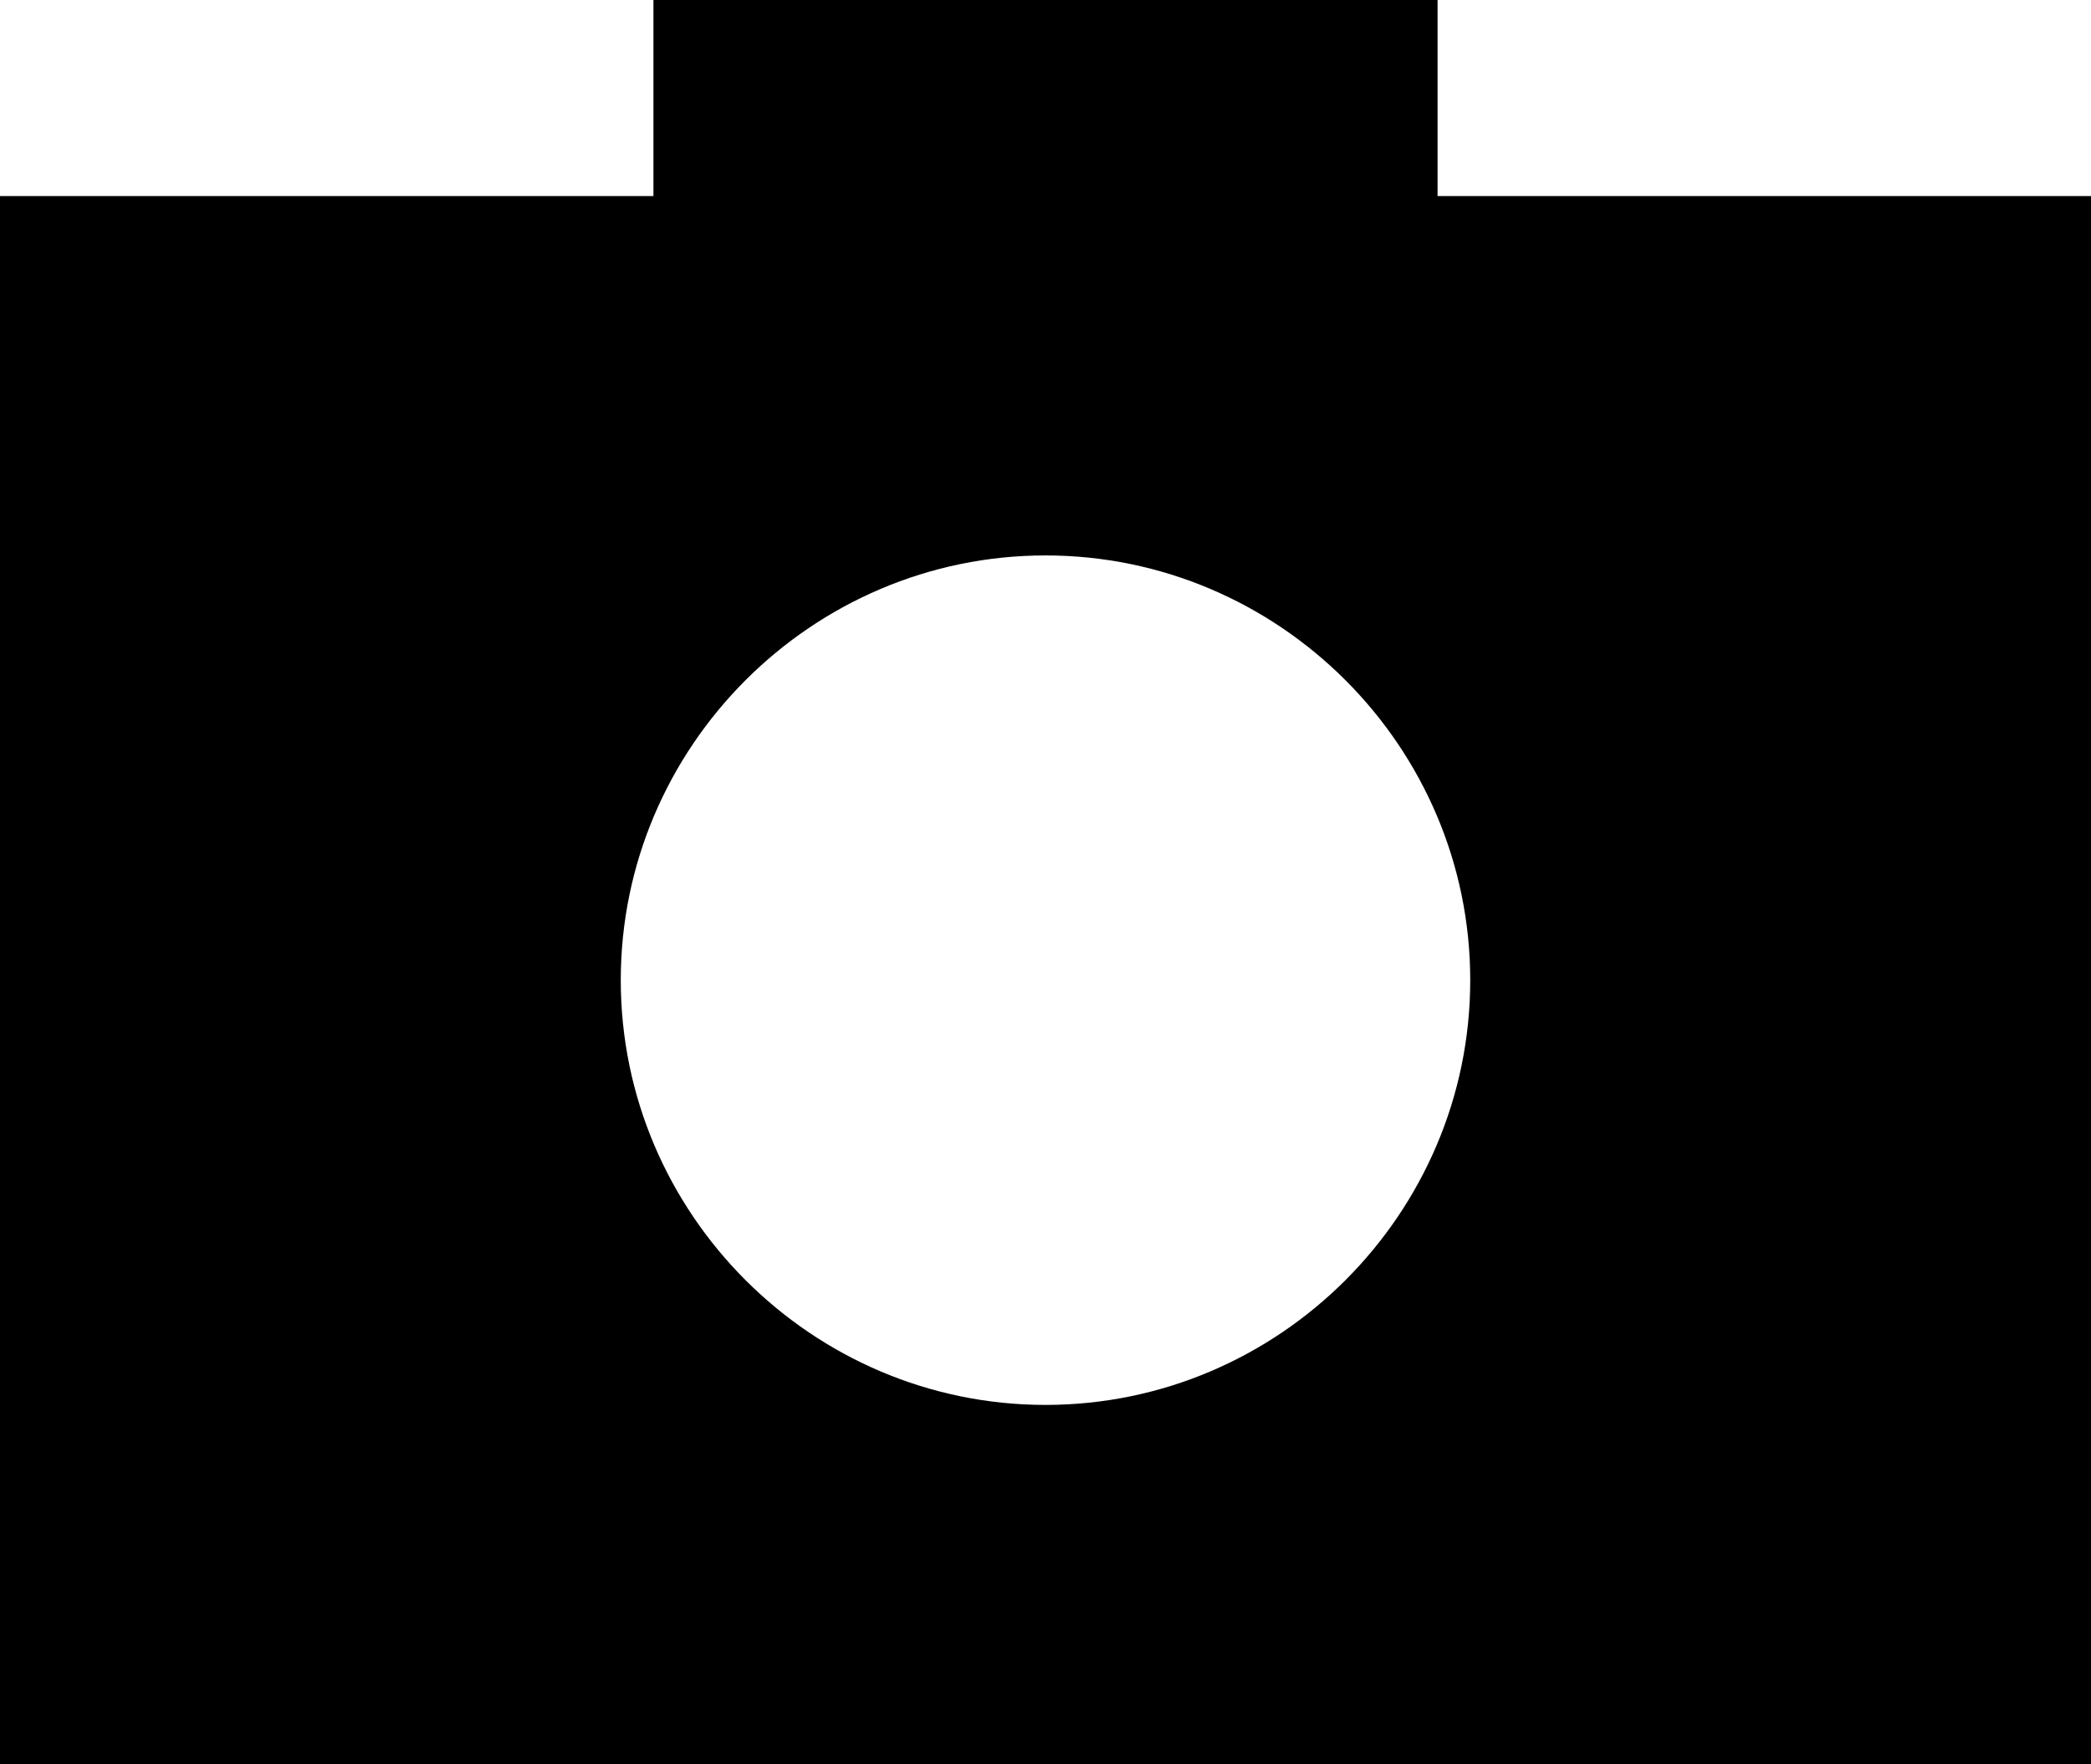
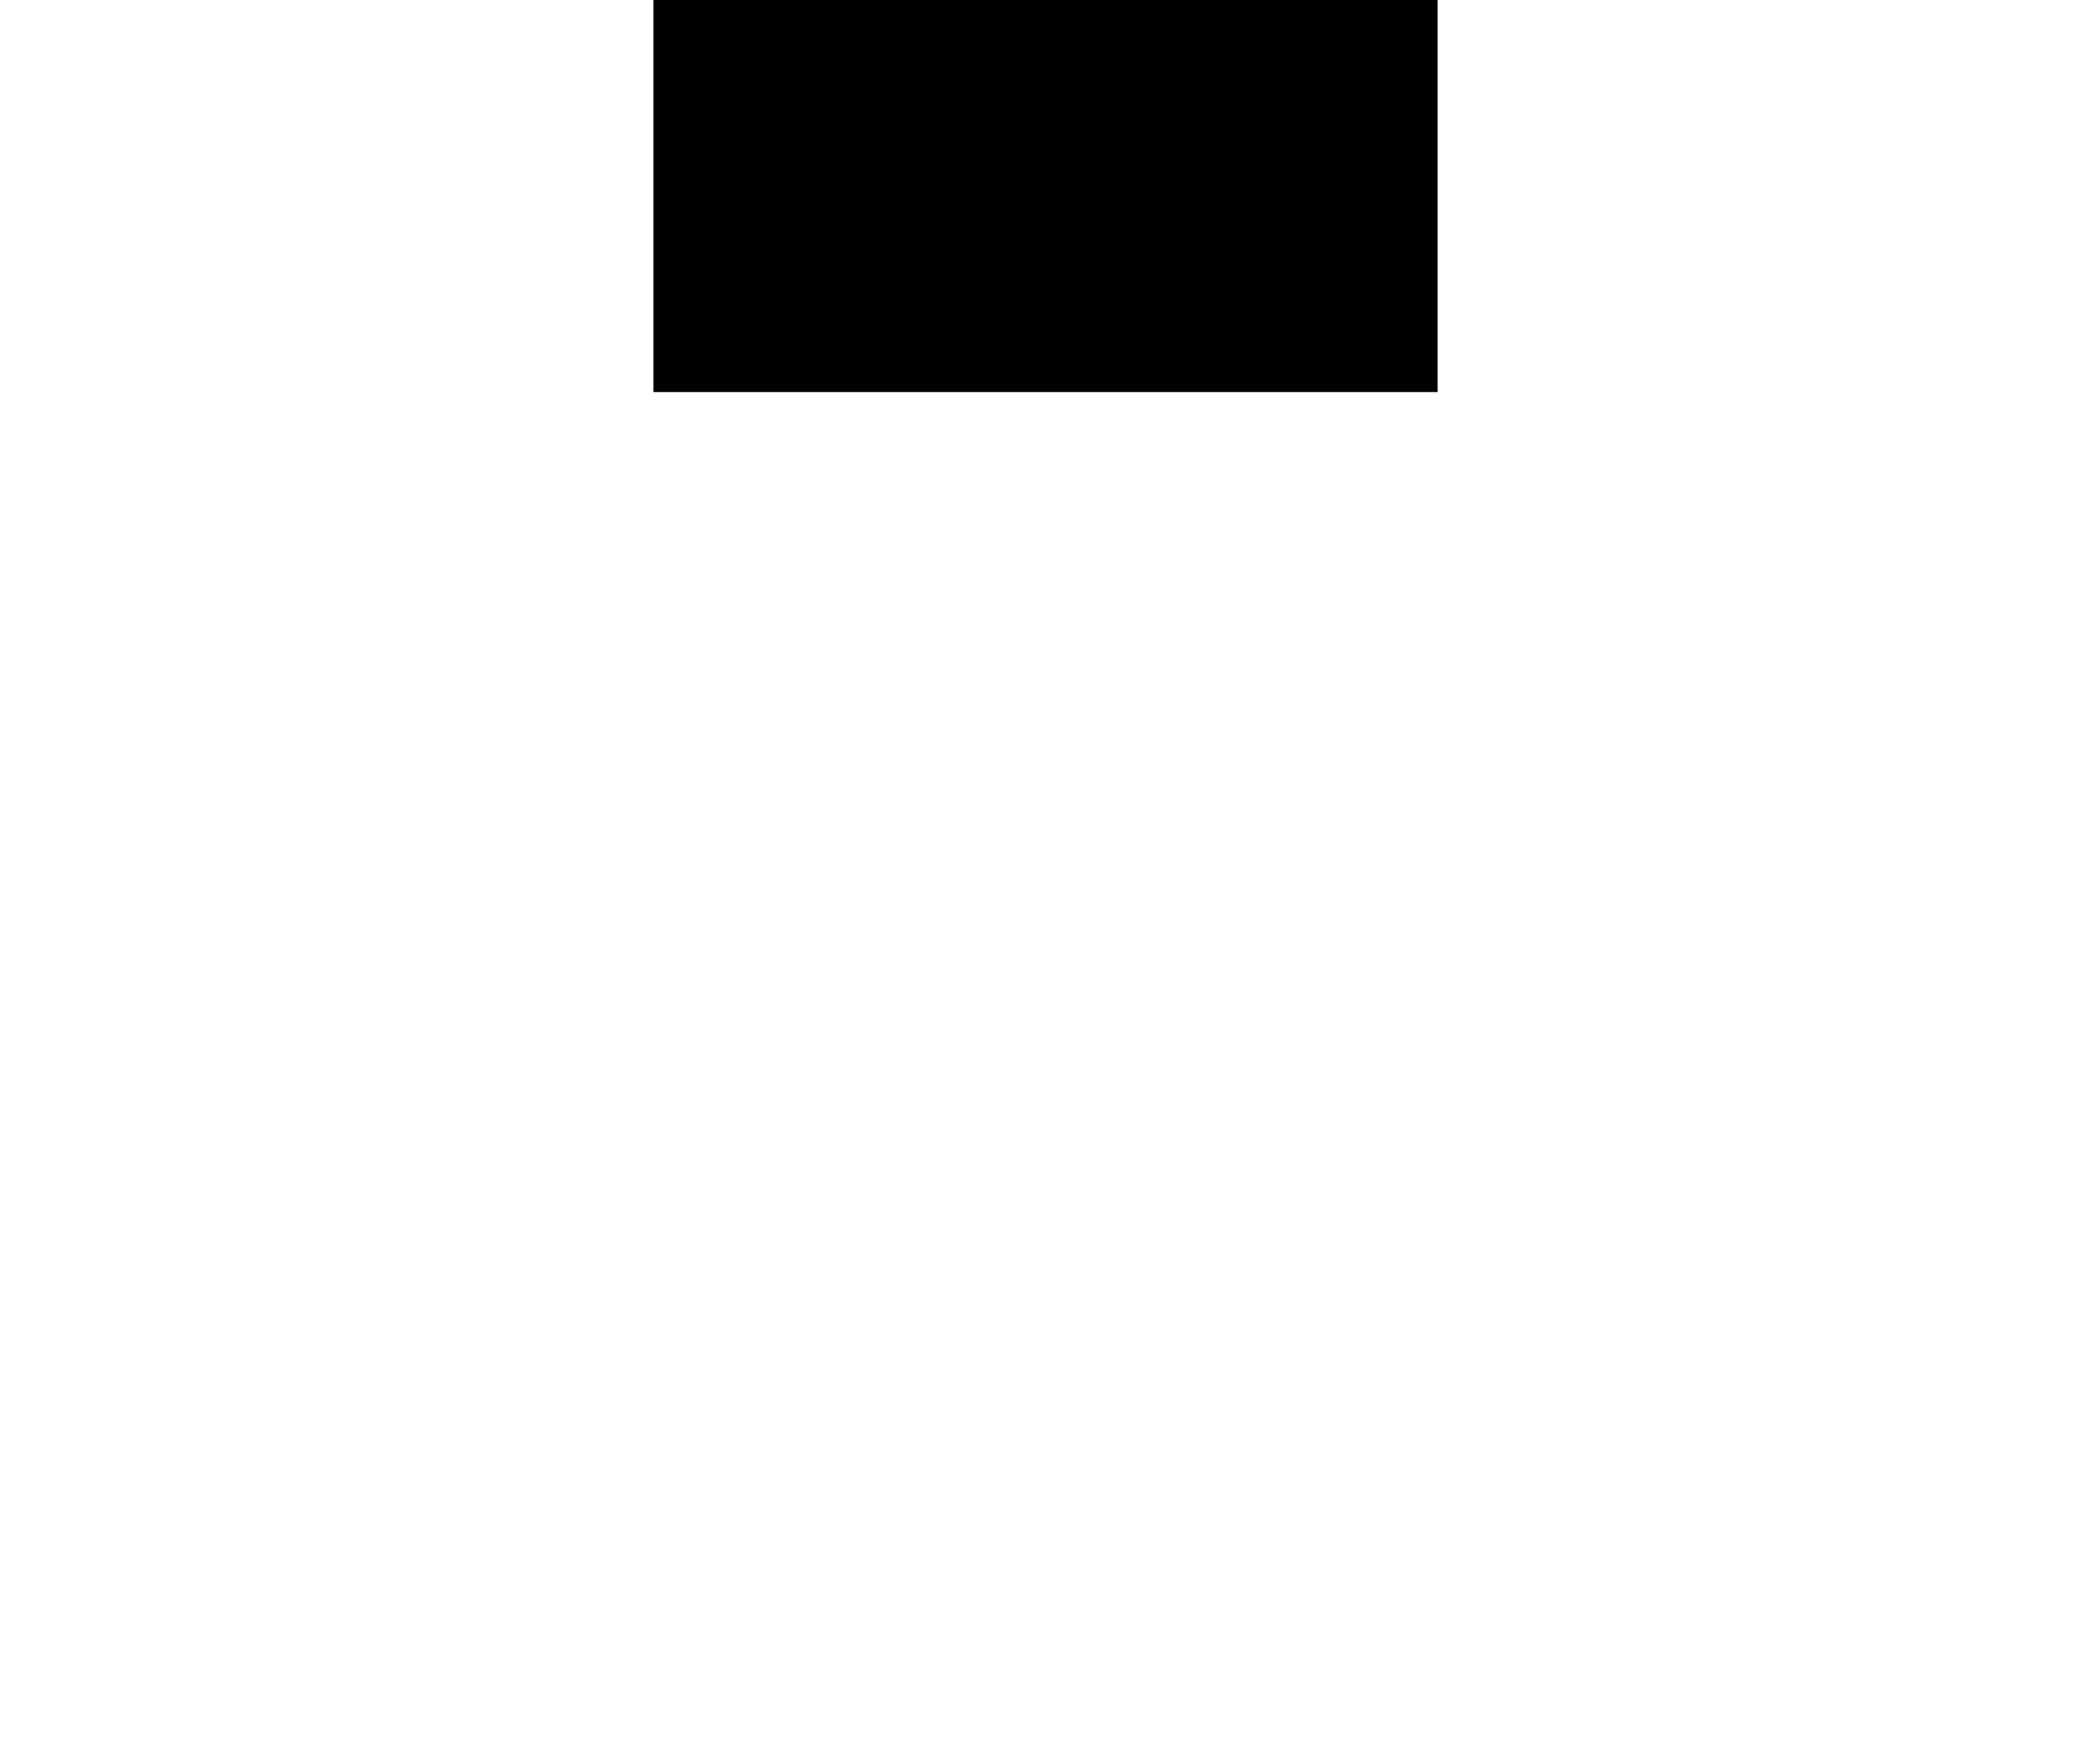
<svg xmlns="http://www.w3.org/2000/svg" version="1.1" id="Social_Icons" x="0px" y="0px" viewBox="0 0 128 108" style="enable-background:new 0 0 128 108;" xml:space="preserve">
-   <path d="M0,12v96h128V13.4V12H0z M64,86c-14.3,0-26-11.7-26-26s11.7-26,26-26s26,11.7,26,26S78.3,86,64,86z" />
  <g>
-     <path d="M88,0H40v24h48V0.4V0L88,0z" />
+     <path d="M88,0H40v24h48V0.4L88,0z" />
  </g>
</svg>